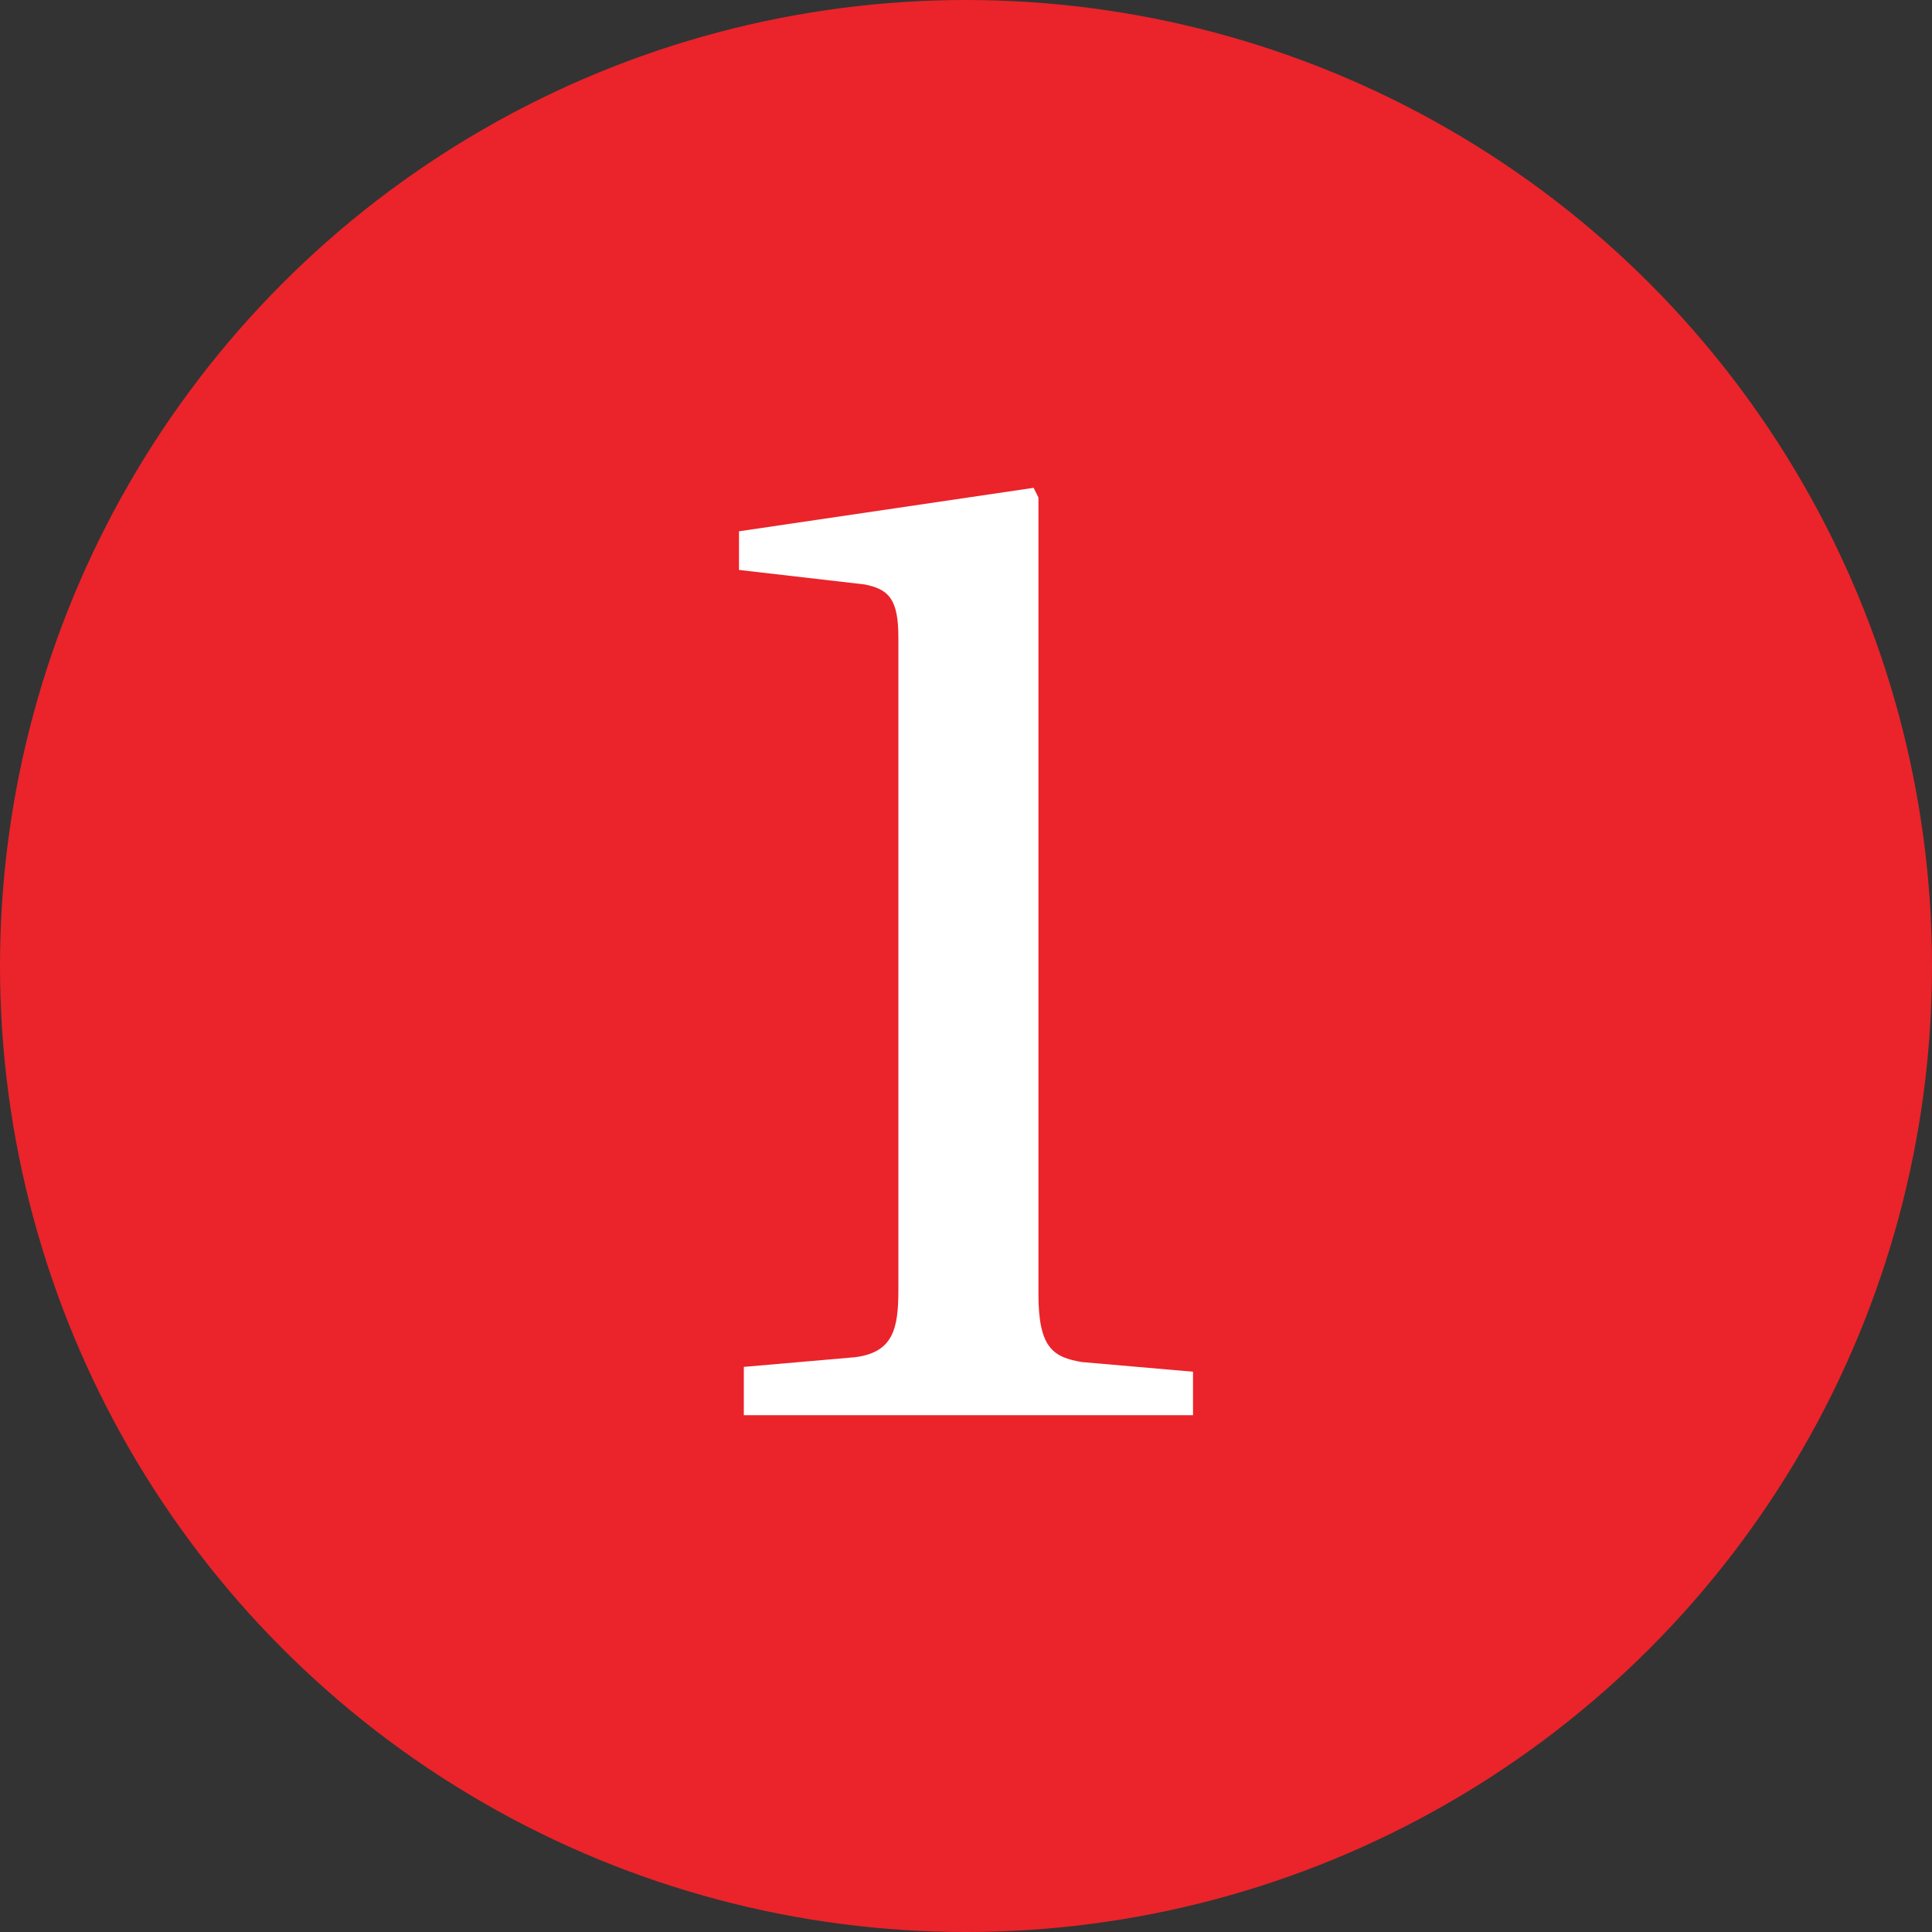
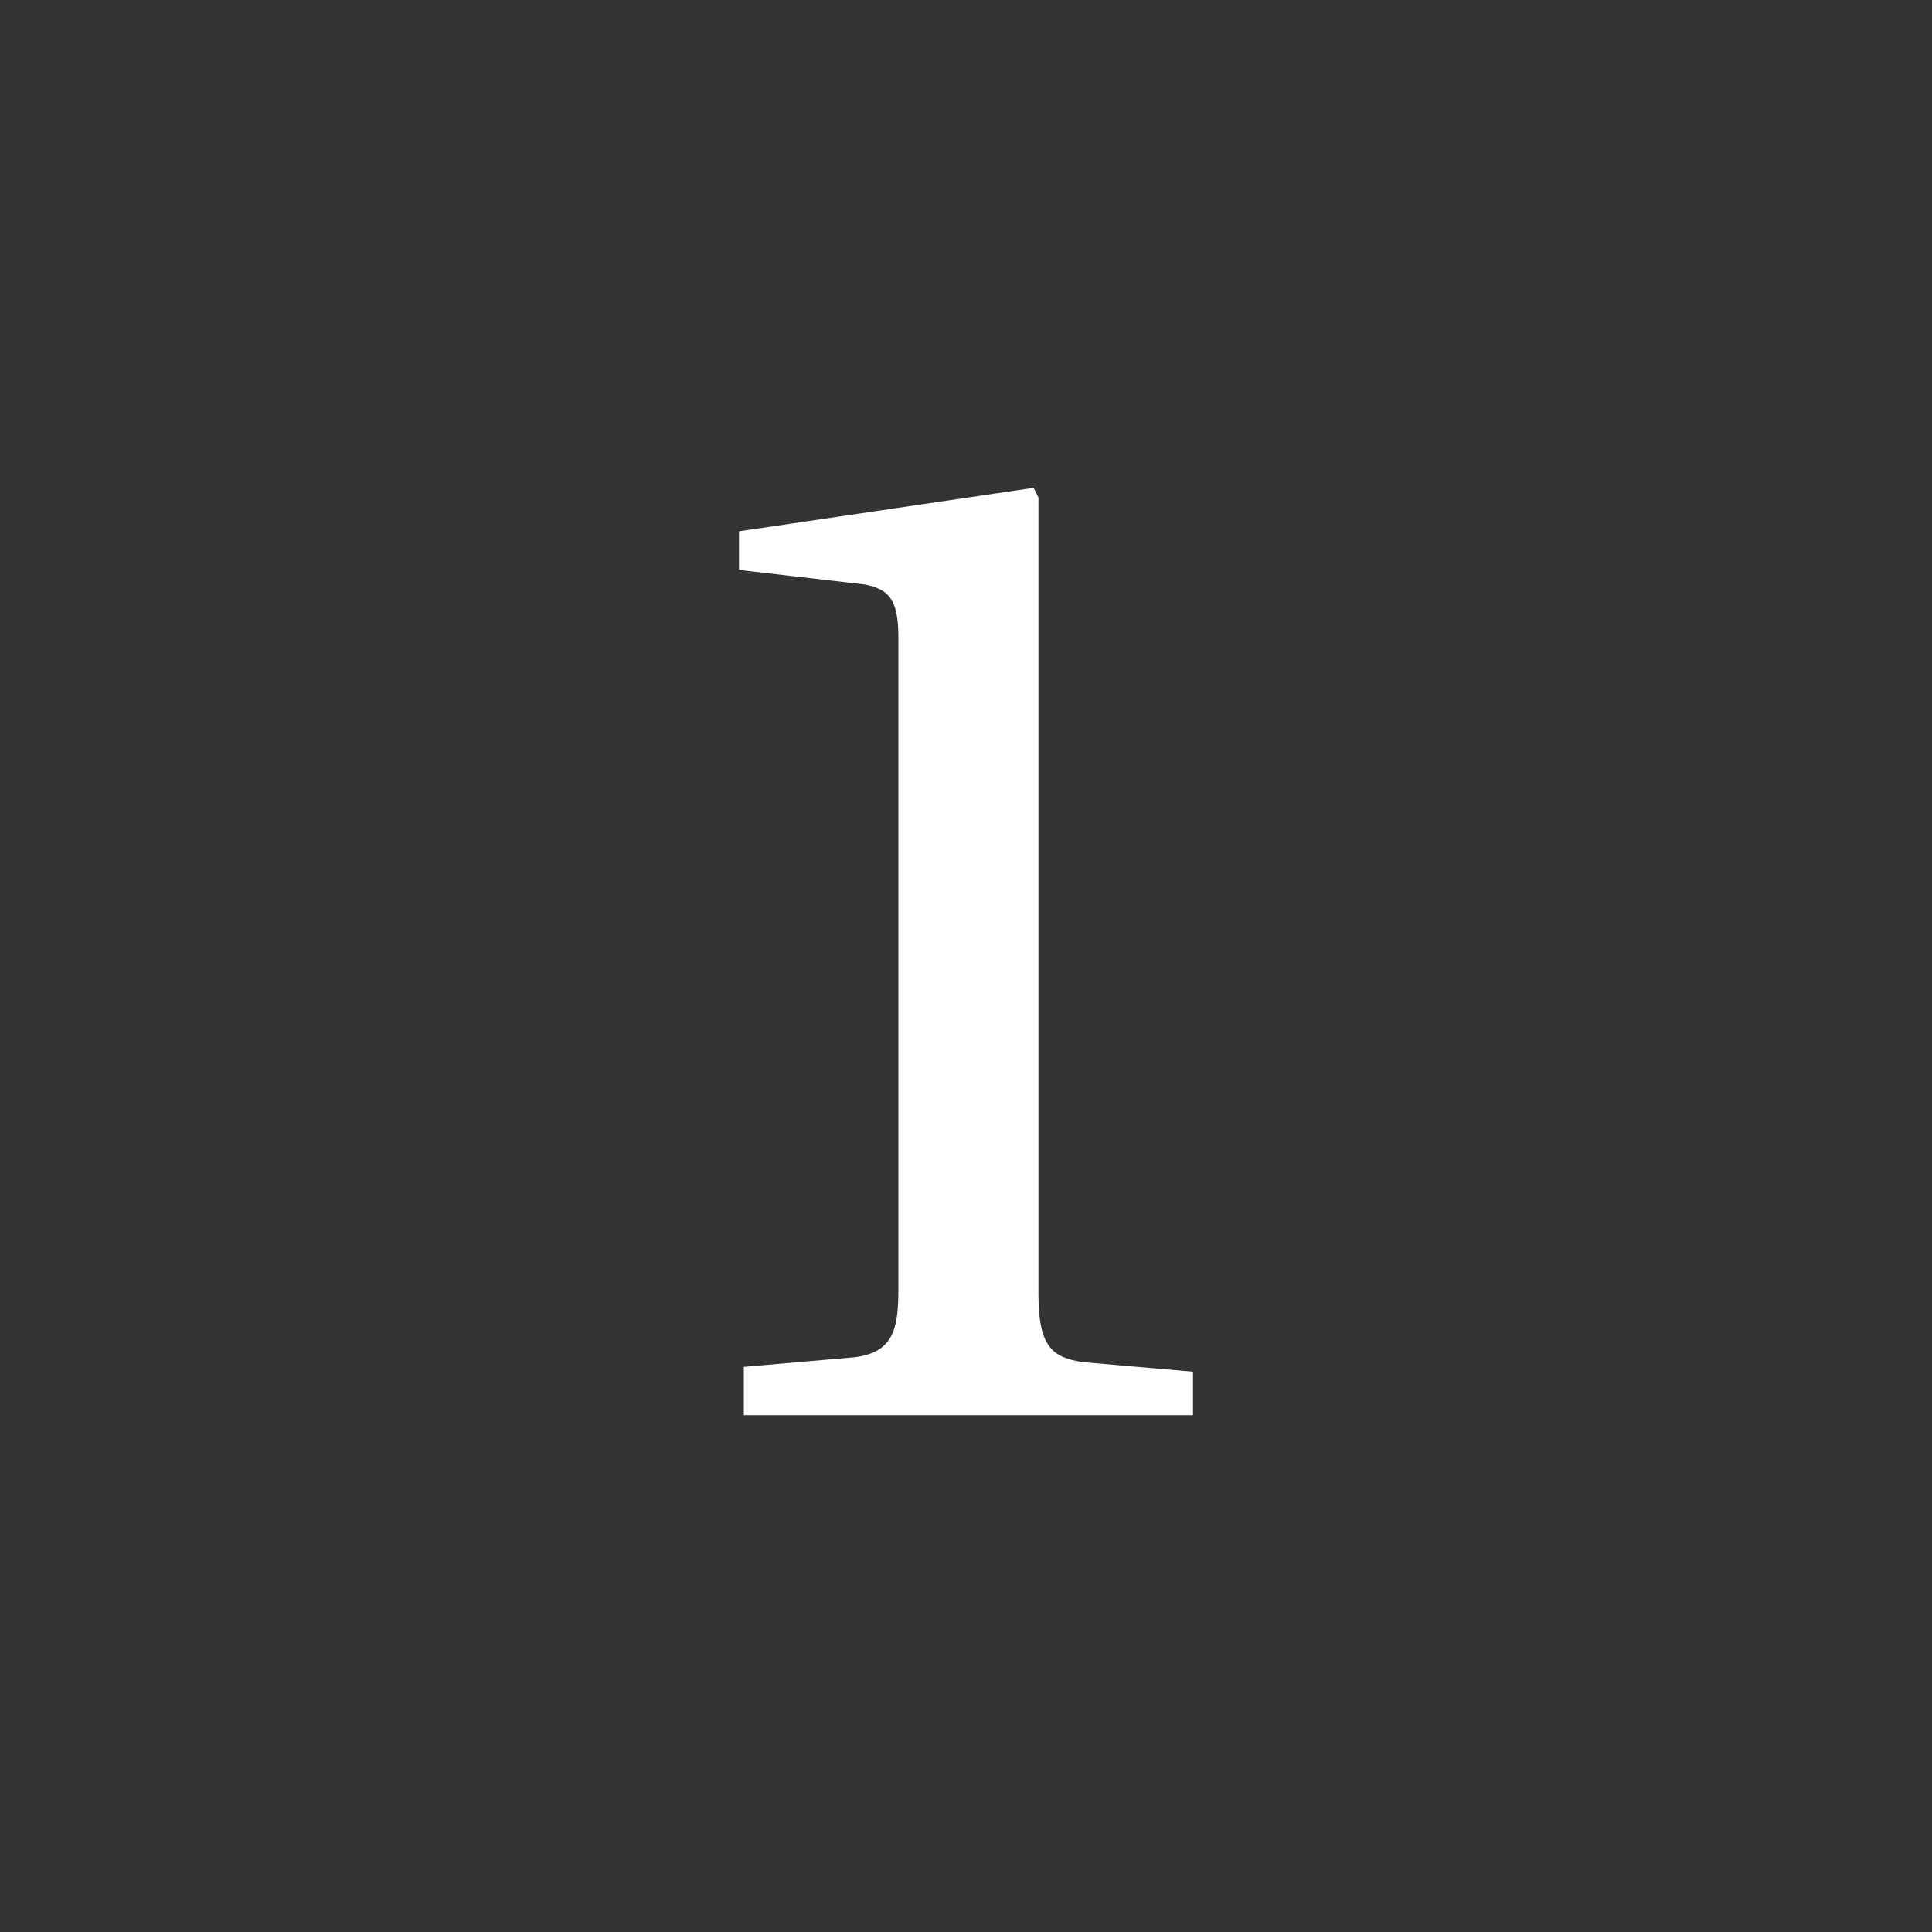
<svg xmlns="http://www.w3.org/2000/svg" version="1.1" id="Layer_1" x="0px" y="0px" width="40px" height="40px" viewBox="0 0 40 40" style="enable-background:new 0 0 40 40;" xml:space="preserve">
  <rect x="0" y="0" width="40" height="40" fill="#333333" stroke="none" />
  <style type="text/css">
	.st0{fill:#EA242A;}
	.st1{fill:#FFFFFF;}
</style>
-   <circle class="st0" cx="20" cy="20" r="20" />
  <g>
    <path class="st1" d="M15.4,29.2v-0.9l2.3-0.2c0.8-0.1,0.9-0.6,0.9-1.4V13.2c0-0.8-0.2-1-0.7-1.1l-2.6-0.3v-0.8l6.1-0.9l0.1,0.2   v16.5c0,1.1,0.3,1.3,0.9,1.4l2.3,0.2v0.9H15.4z" />
  </g>
</svg>